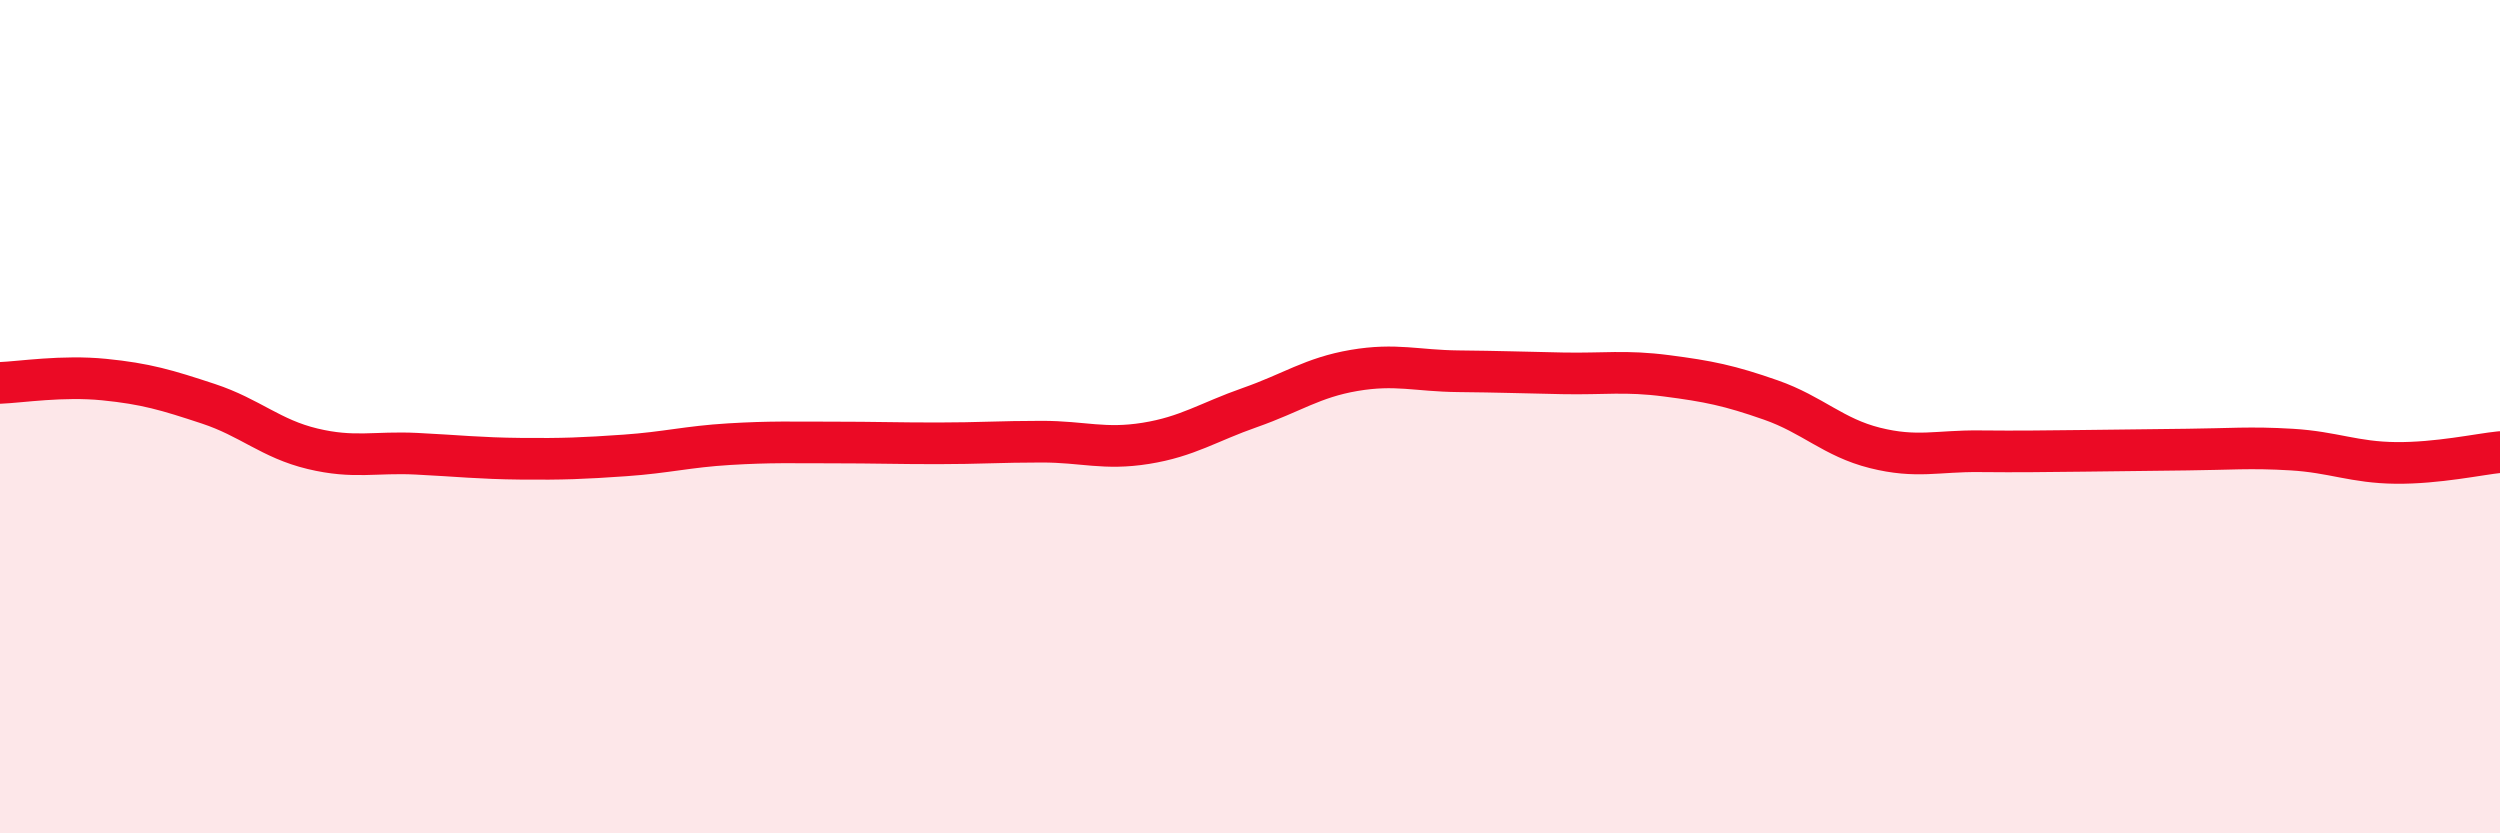
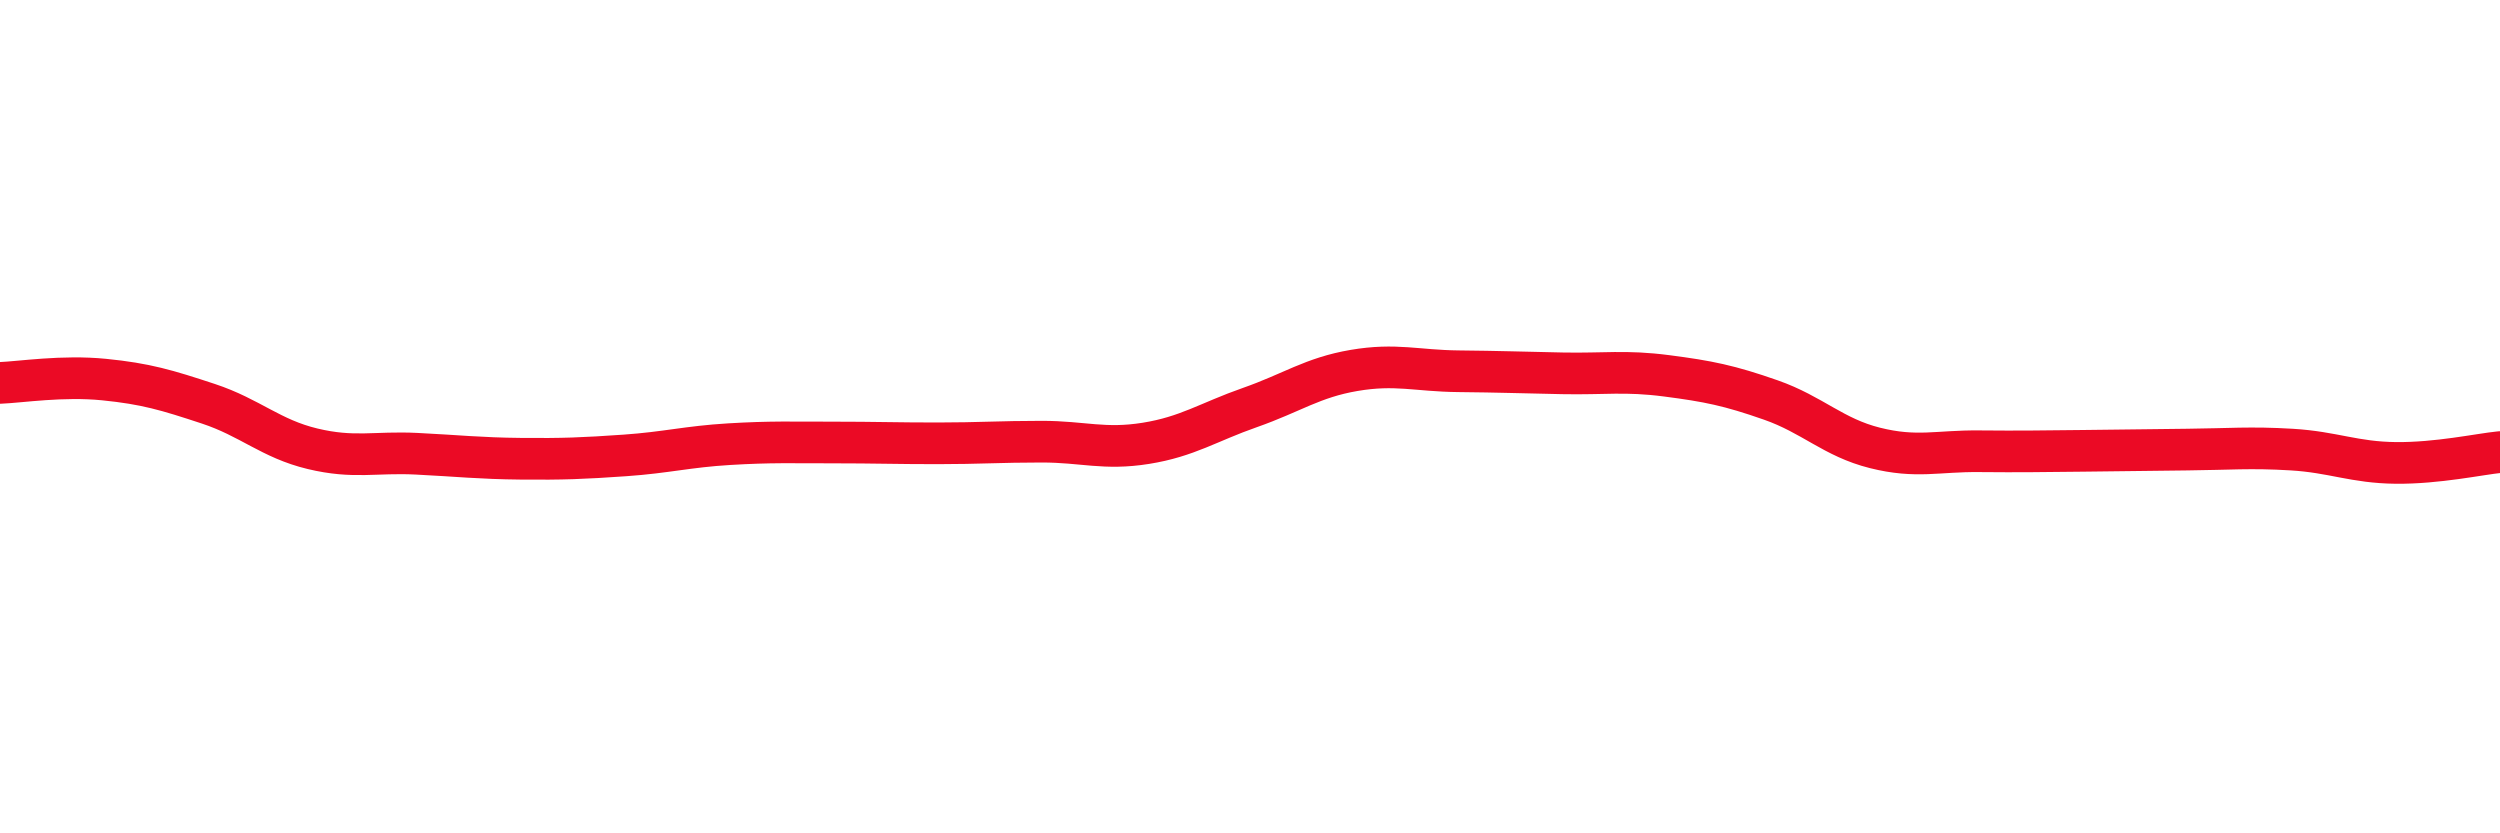
<svg xmlns="http://www.w3.org/2000/svg" width="60" height="20" viewBox="0 0 60 20">
-   <path d="M 0,9.19 C 0.5,9.17 1.5,9.01 2.5,9.11 C 3.5,9.21 4,9.36 5,9.69 C 6,10.02 6.5,10.53 7.5,10.77 C 8.5,11.01 9,10.84 10,10.89 C 11,10.94 11.5,11 12.5,11.01 C 13.5,11.02 14,11 15,10.93 C 16,10.86 16.5,10.72 17.5,10.66 C 18.5,10.6 19,10.62 20,10.62 C 21,10.62 21.5,10.64 22.5,10.64 C 23.5,10.64 24,10.6 25,10.6 C 26,10.6 26.5,10.8 27.5,10.64 C 28.5,10.48 29,10.13 30,9.78 C 31,9.43 31.5,9.06 32.5,8.89 C 33.5,8.72 34,8.9 35,8.91 C 36,8.92 36.5,8.94 37.5,8.96 C 38.5,8.98 39,8.89 40,9.02 C 41,9.15 41.5,9.25 42.5,9.6 C 43.5,9.95 44,10.5 45,10.75 C 46,11 46.5,10.82 47.5,10.83 C 48.5,10.84 49,10.83 50,10.82 C 51,10.81 51.5,10.8 52.5,10.79 C 53.5,10.78 54,10.73 55,10.79 C 56,10.85 56.5,11.1 57.5,11.11 C 58.5,11.12 59.5,10.9 60,10.85L60 20L0 20Z" fill="#EB0A25" opacity="0.1" stroke-linecap="round" stroke-linejoin="round" />
  <path d="M 0,9.19 C 0.5,9.17 1.5,9.01 2.5,9.11 C 3.5,9.21 4,9.36 5,9.69 C 6,10.02 6.5,10.53 7.5,10.77 C 8.5,11.01 9,10.84 10,10.89 C 11,10.94 11.5,11 12.5,11.01 C 13.5,11.02 14,11 15,10.93 C 16,10.86 16.5,10.72 17.5,10.66 C 18.5,10.6 19,10.62 20,10.62 C 21,10.62 21.5,10.64 22.5,10.64 C 23.5,10.64 24,10.6 25,10.6 C 26,10.6 26.5,10.8 27.5,10.64 C 28.5,10.48 29,10.13 30,9.78 C 31,9.43 31.5,9.06 32.5,8.89 C 33.5,8.72 34,8.9 35,8.91 C 36,8.92 36.5,8.94 37.5,8.96 C 38.5,8.98 39,8.89 40,9.02 C 41,9.15 41.5,9.25 42.5,9.6 C 43.5,9.95 44,10.5 45,10.75 C 46,11 46.5,10.82 47.5,10.83 C 48.5,10.84 49,10.83 50,10.82 C 51,10.81 51.5,10.8 52.5,10.79 C 53.5,10.78 54,10.73 55,10.79 C 56,10.85 56.5,11.1 57.5,11.11 C 58.5,11.12 59.5,10.9 60,10.85" stroke="#EB0A25" stroke-width="1" fill="none" stroke-linecap="round" stroke-linejoin="round" />
</svg>